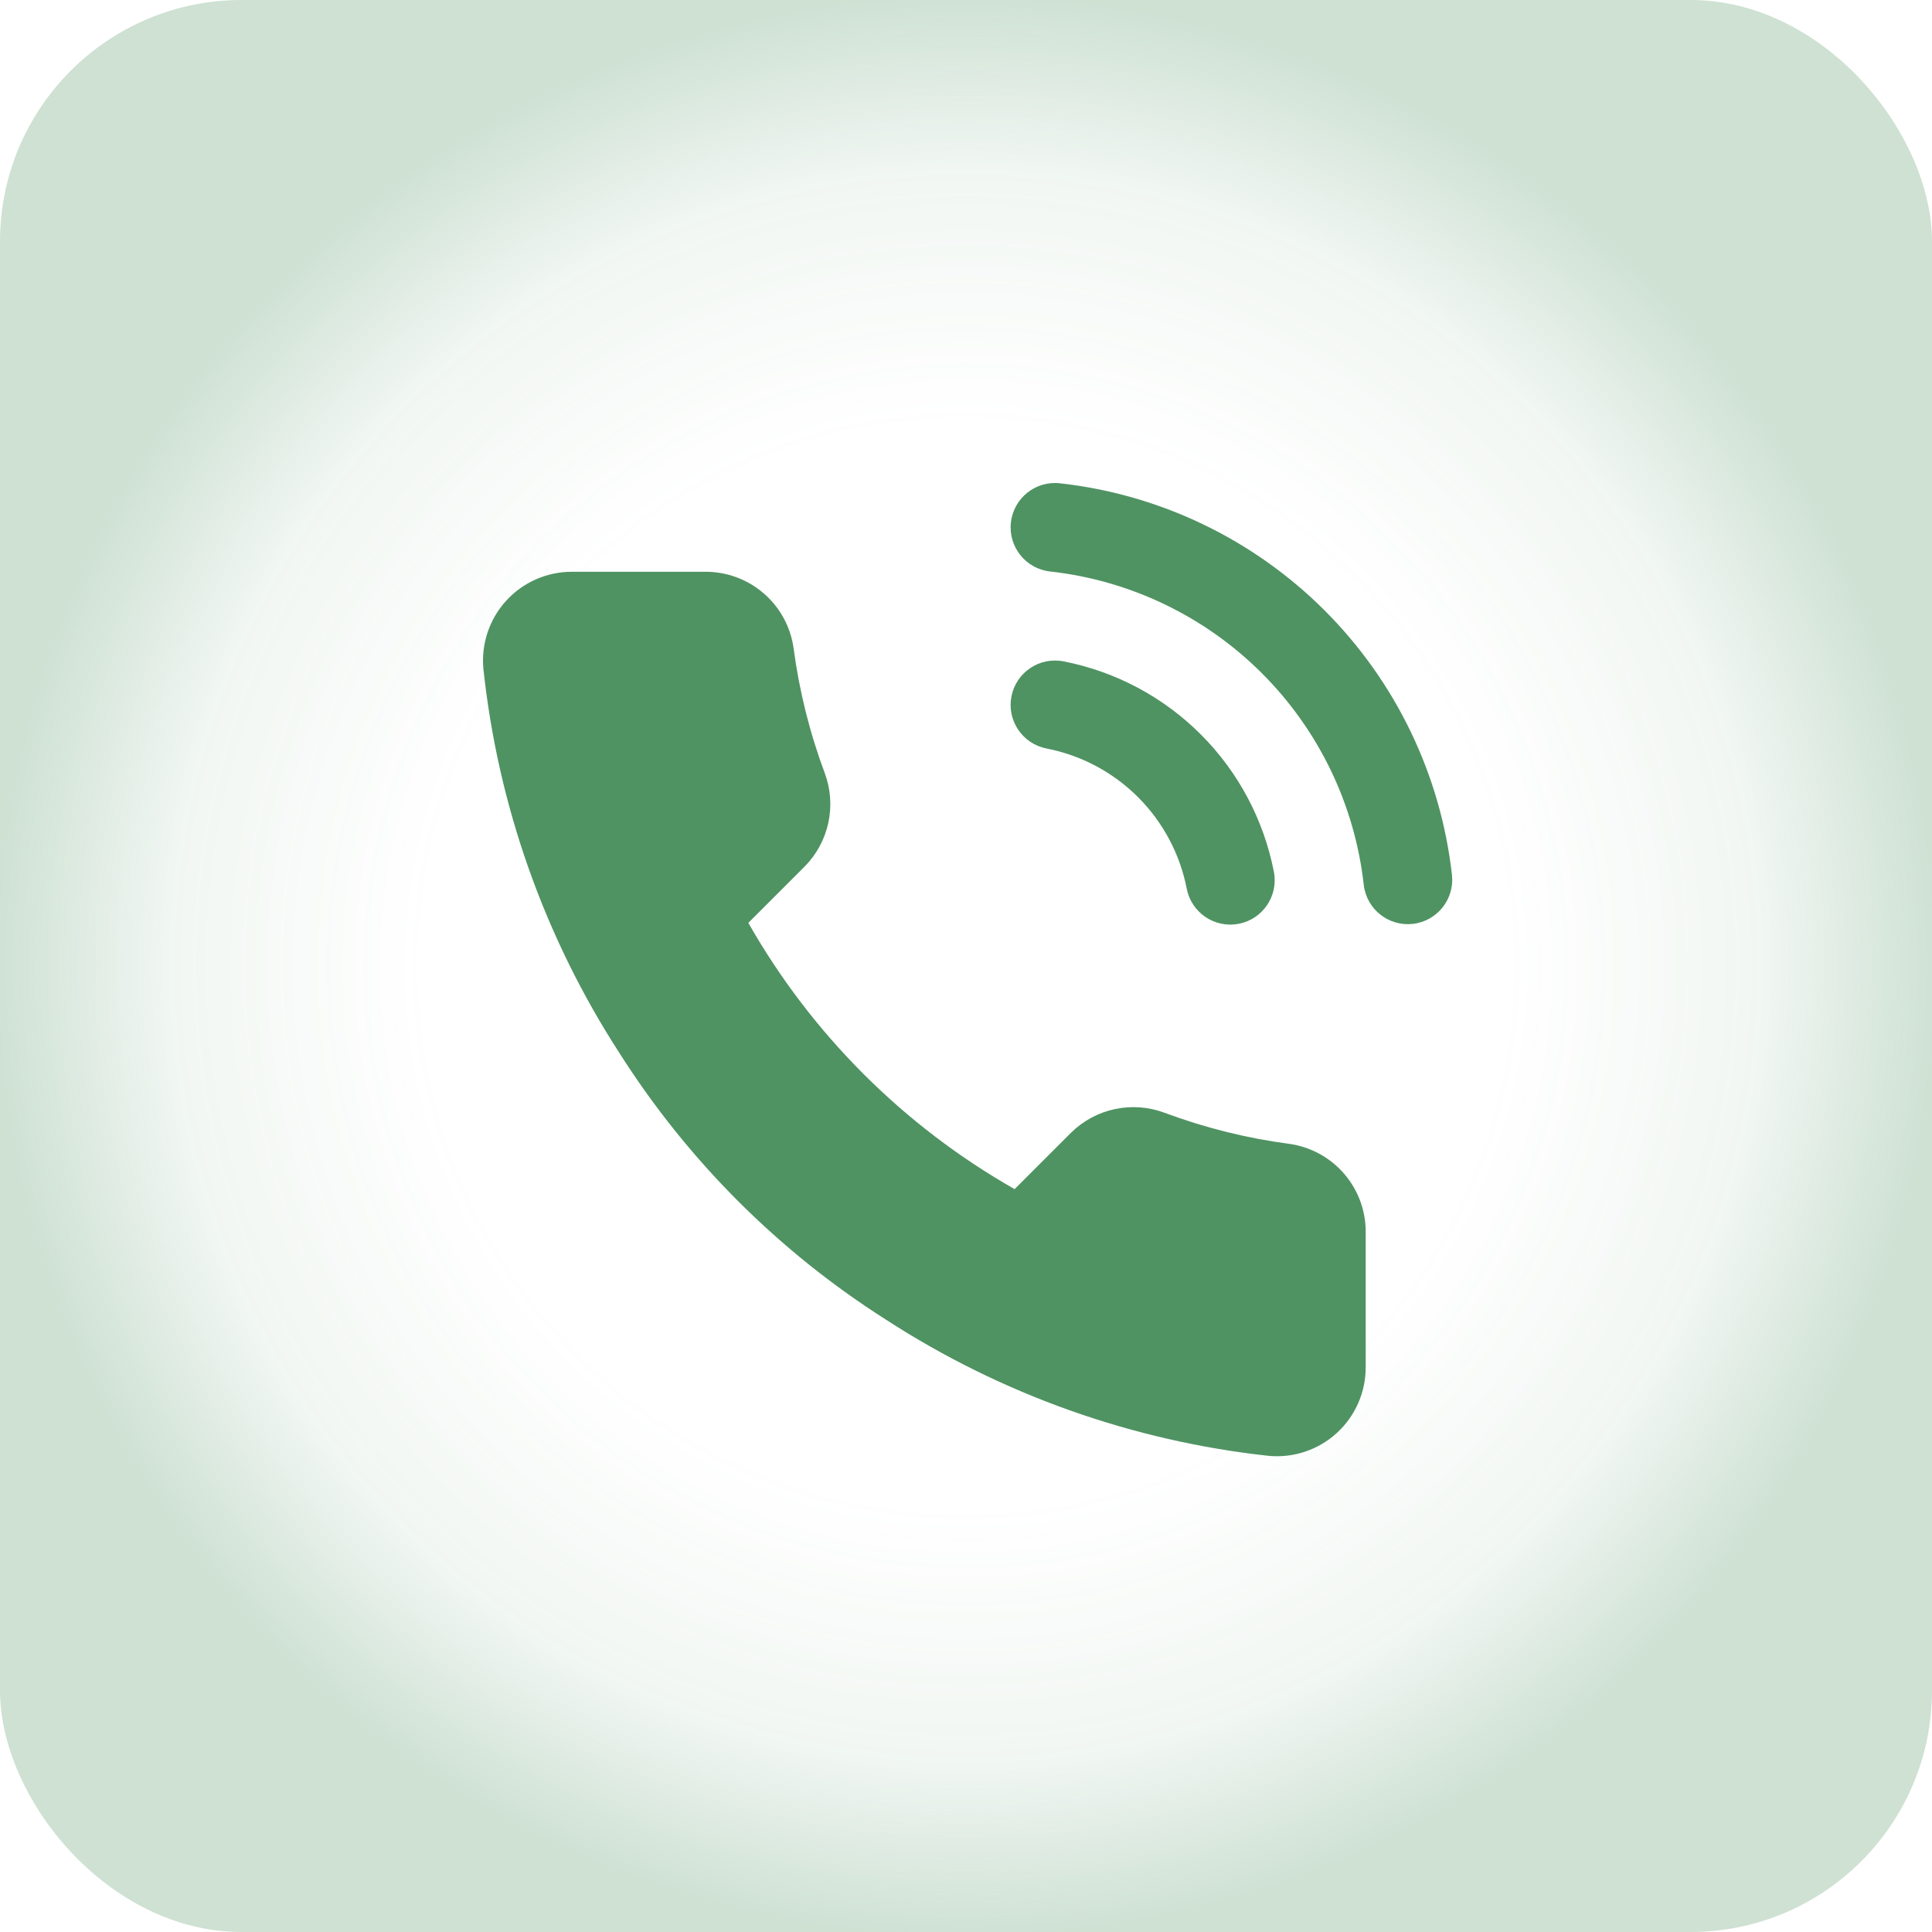
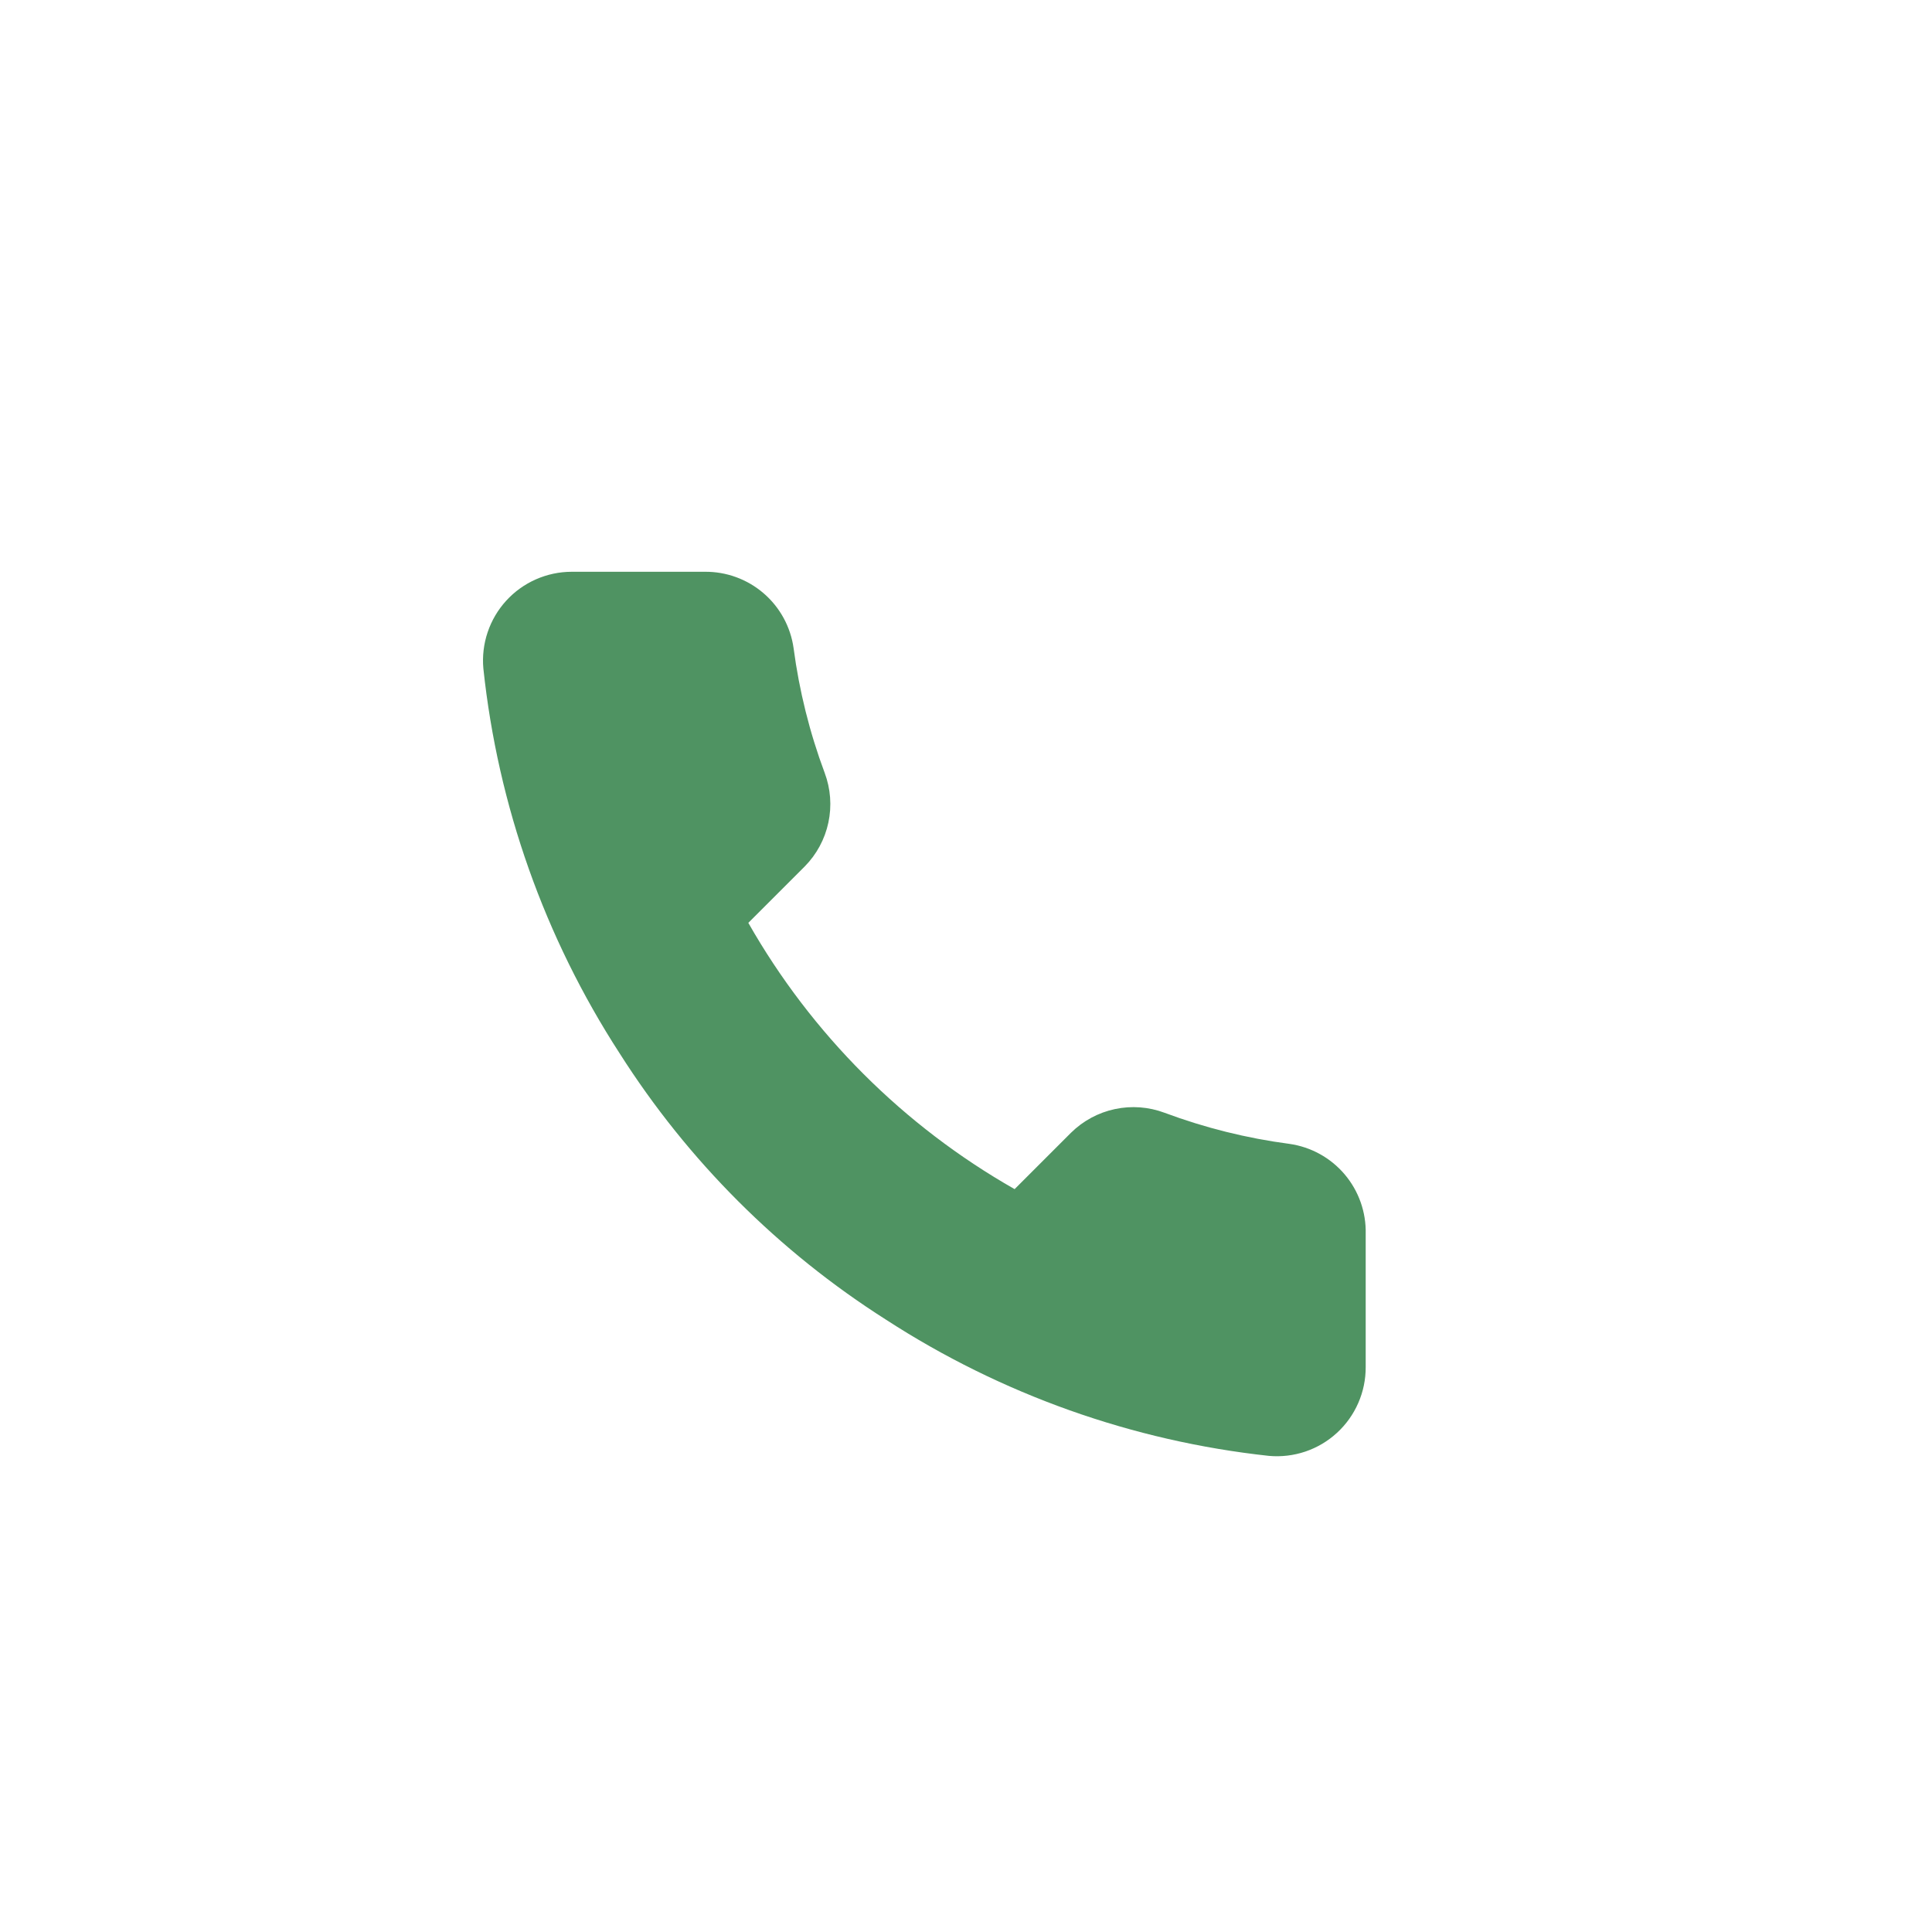
<svg xmlns="http://www.w3.org/2000/svg" width="116" height="116" viewBox="0 0 116 116" fill="none">
-   <rect width="116" height="116" rx="14.5" fill="url(#paint0_radial_1_4274)" />
  <path d="M81.998 74.089V82.083C82.001 82.826 81.849 83.56 81.551 84.24C81.254 84.92 80.818 85.531 80.271 86.032C79.724 86.534 79.079 86.916 78.376 87.154C77.672 87.391 76.927 87.48 76.188 87.413C67.988 86.522 60.112 83.72 53.191 79.232C46.753 75.141 41.294 69.682 37.203 63.243C32.699 56.291 29.896 48.376 29.022 40.14C28.955 39.403 29.043 38.66 29.279 37.959C29.515 37.258 29.895 36.613 30.393 36.067C30.892 35.52 31.499 35.084 32.176 34.785C32.853 34.486 33.585 34.331 34.325 34.33H42.319C43.612 34.318 44.866 34.776 45.846 35.619C46.827 36.462 47.468 37.633 47.648 38.914C47.986 41.472 48.612 43.984 49.514 46.402C49.872 47.356 49.95 48.392 49.737 49.389C49.525 50.385 49.031 51.3 48.315 52.025L44.93 55.409C48.724 62.08 54.248 67.604 60.919 71.397L64.303 68.013C65.028 67.297 65.943 66.803 66.939 66.591C67.936 66.378 68.972 66.456 69.926 66.814C72.344 67.716 74.856 68.342 77.414 68.679C78.709 68.862 79.891 69.514 80.736 70.511C81.581 71.509 82.03 72.782 81.998 74.089Z" fill="#4F9362" />
-   <path fill-rule="evenodd" clip-rule="evenodd" d="M60.696 31.371C60.858 29.908 62.175 28.854 63.638 29.017C69.647 29.684 75.25 32.375 79.527 36.647C83.804 40.919 86.502 46.518 87.177 52.526C87.341 53.988 86.289 55.307 84.827 55.472C83.364 55.636 82.045 54.584 81.881 53.121C81.341 48.315 79.183 43.835 75.761 40.418C72.339 37 67.856 34.847 63.05 34.313C61.587 34.151 60.533 32.834 60.696 31.371ZM60.728 41.814C61.01 40.369 62.41 39.427 63.854 39.709C66.978 40.318 69.848 41.846 72.098 44.096C74.349 46.346 75.876 49.216 76.485 52.34C76.767 53.784 75.825 55.184 74.38 55.466C72.936 55.747 71.536 54.805 71.254 53.36C70.848 51.278 69.83 49.364 68.33 47.864C66.83 46.364 64.916 45.346 62.834 44.94C61.389 44.658 60.447 43.258 60.728 41.814Z" fill="#4F9362" />
  <defs>
    <radialGradient id="paint0_radial_1_4274" cx="0" cy="0" r="1" gradientUnits="userSpaceOnUse" gradientTransform="translate(58 58) rotate(90) scale(58)">
      <stop offset="0.557" stop-color="#4F9362" stop-opacity="0" />
      <stop offset="0.818" stop-color="#4F9362" stop-opacity="0.08" />
      <stop offset="1" stop-color="#4F9362" stop-opacity="0.28" />
    </radialGradient>
  </defs>
</svg>